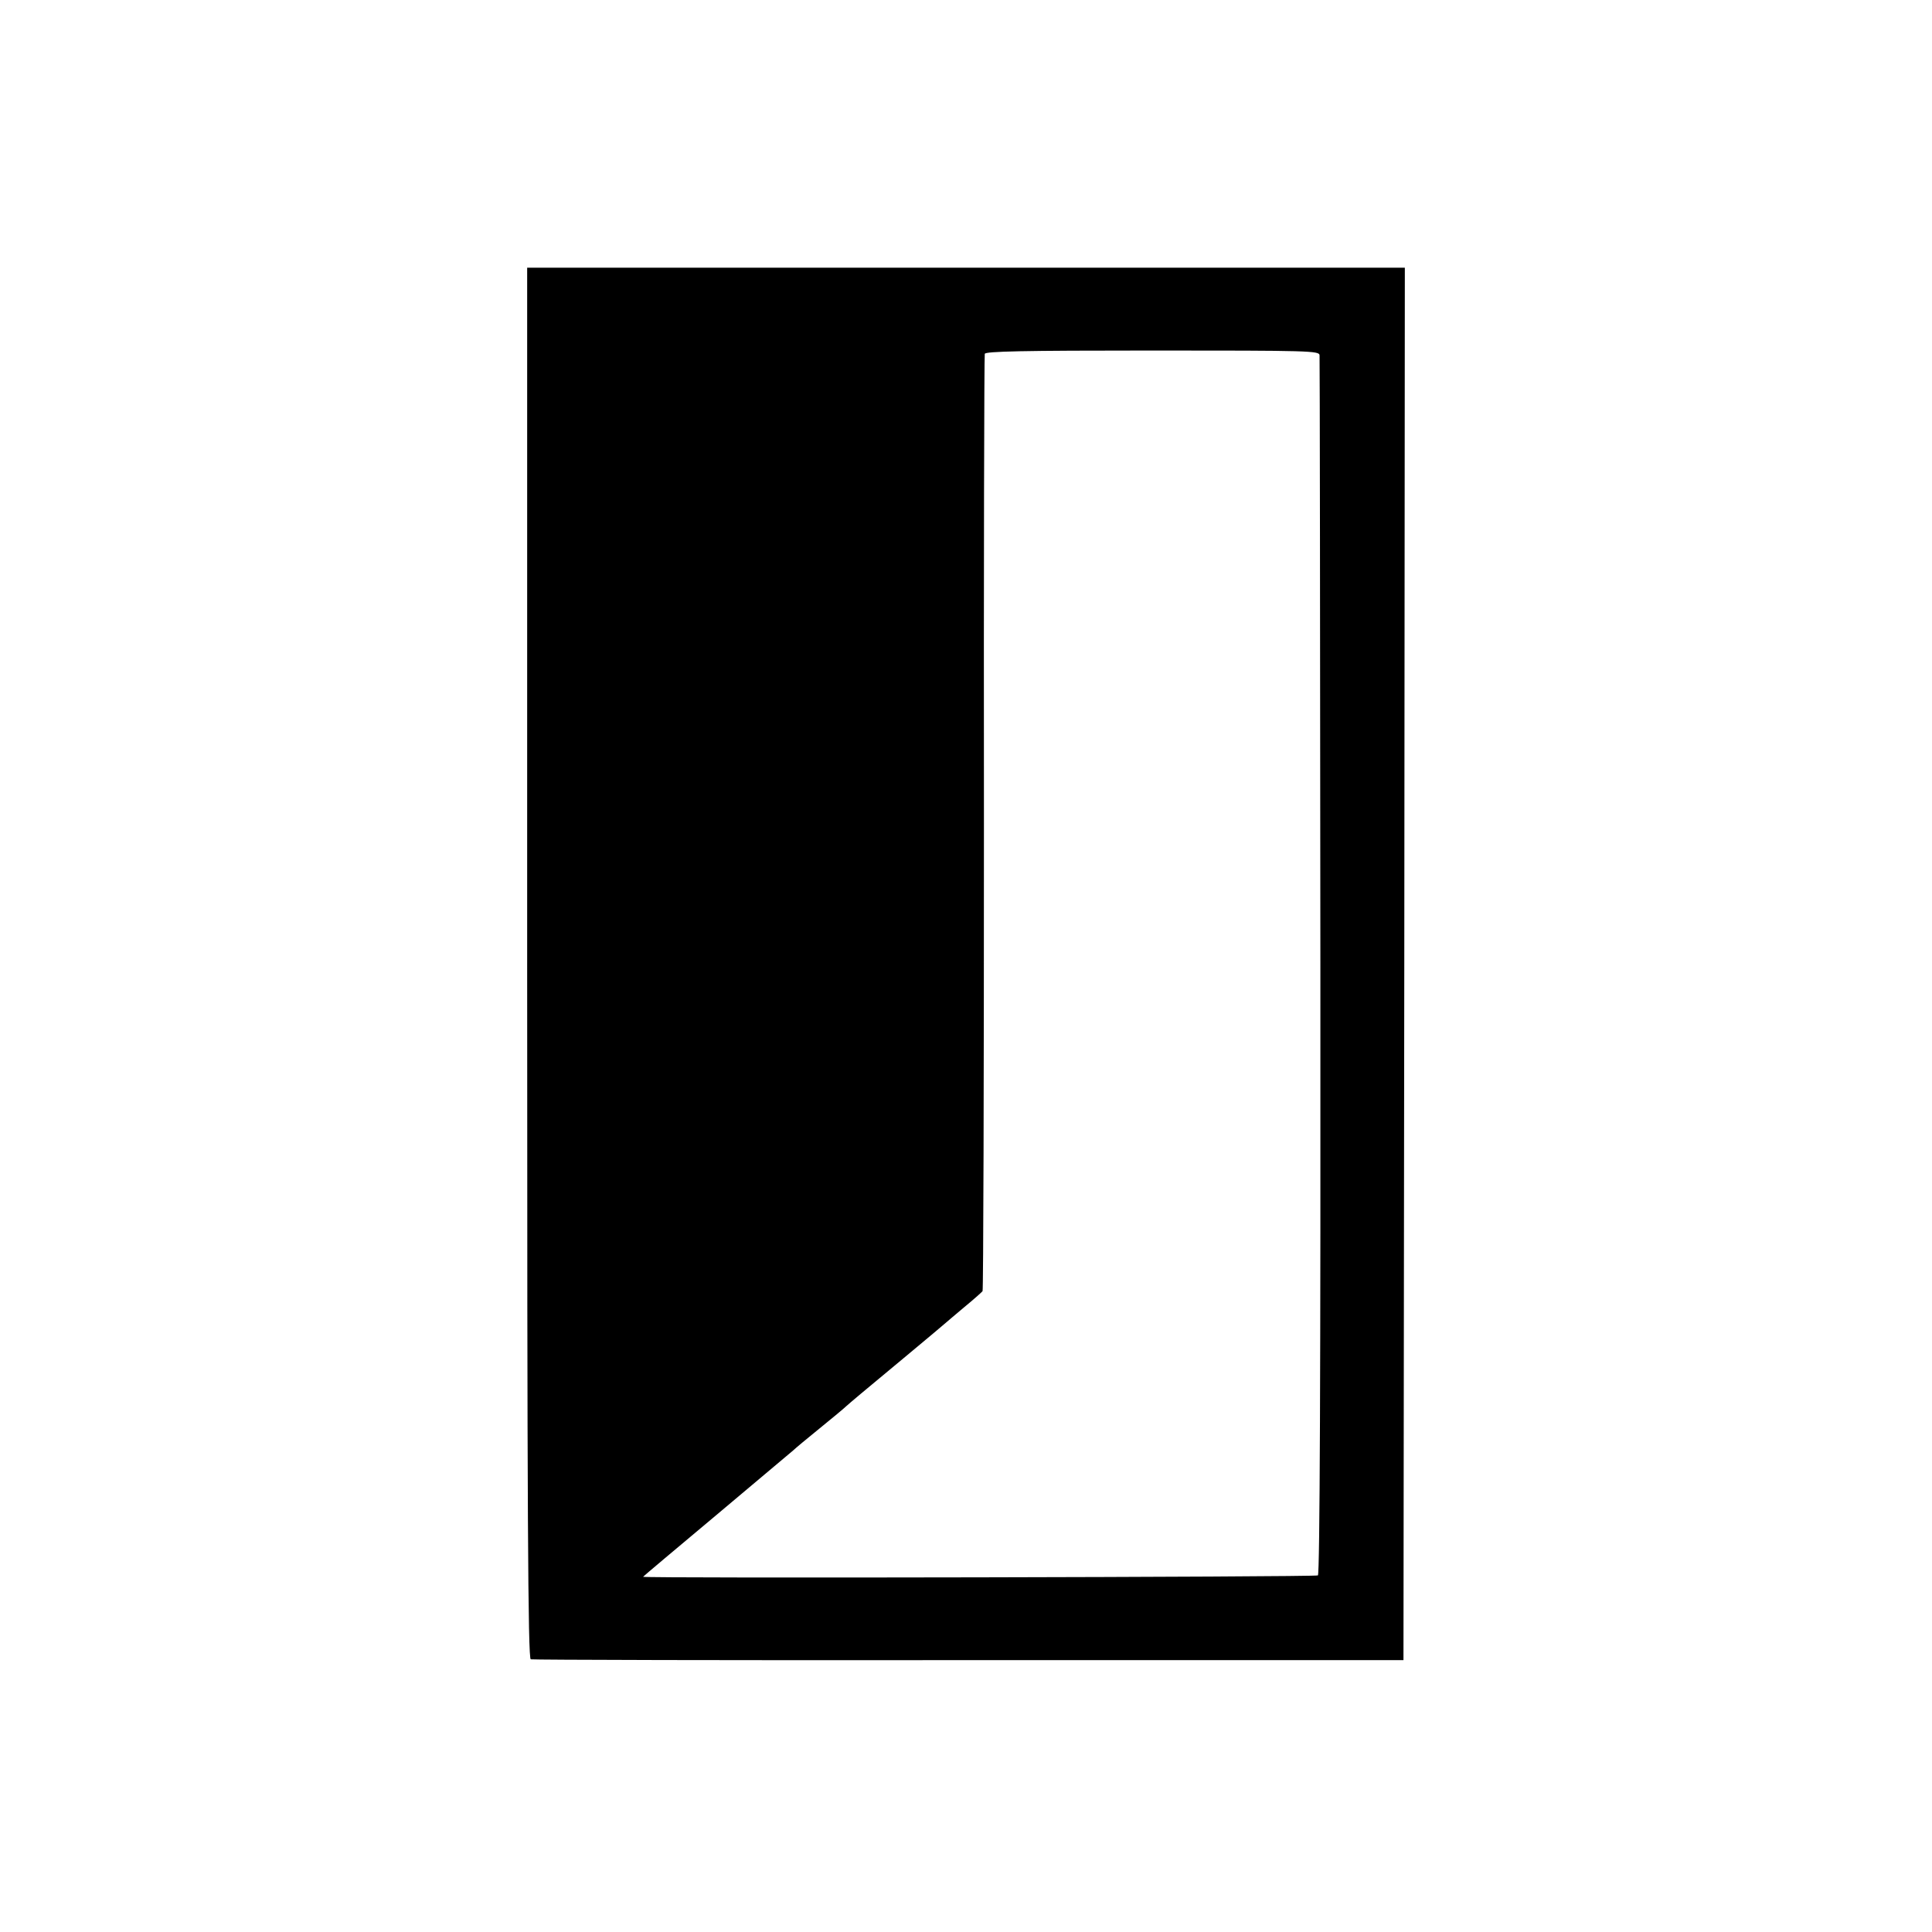
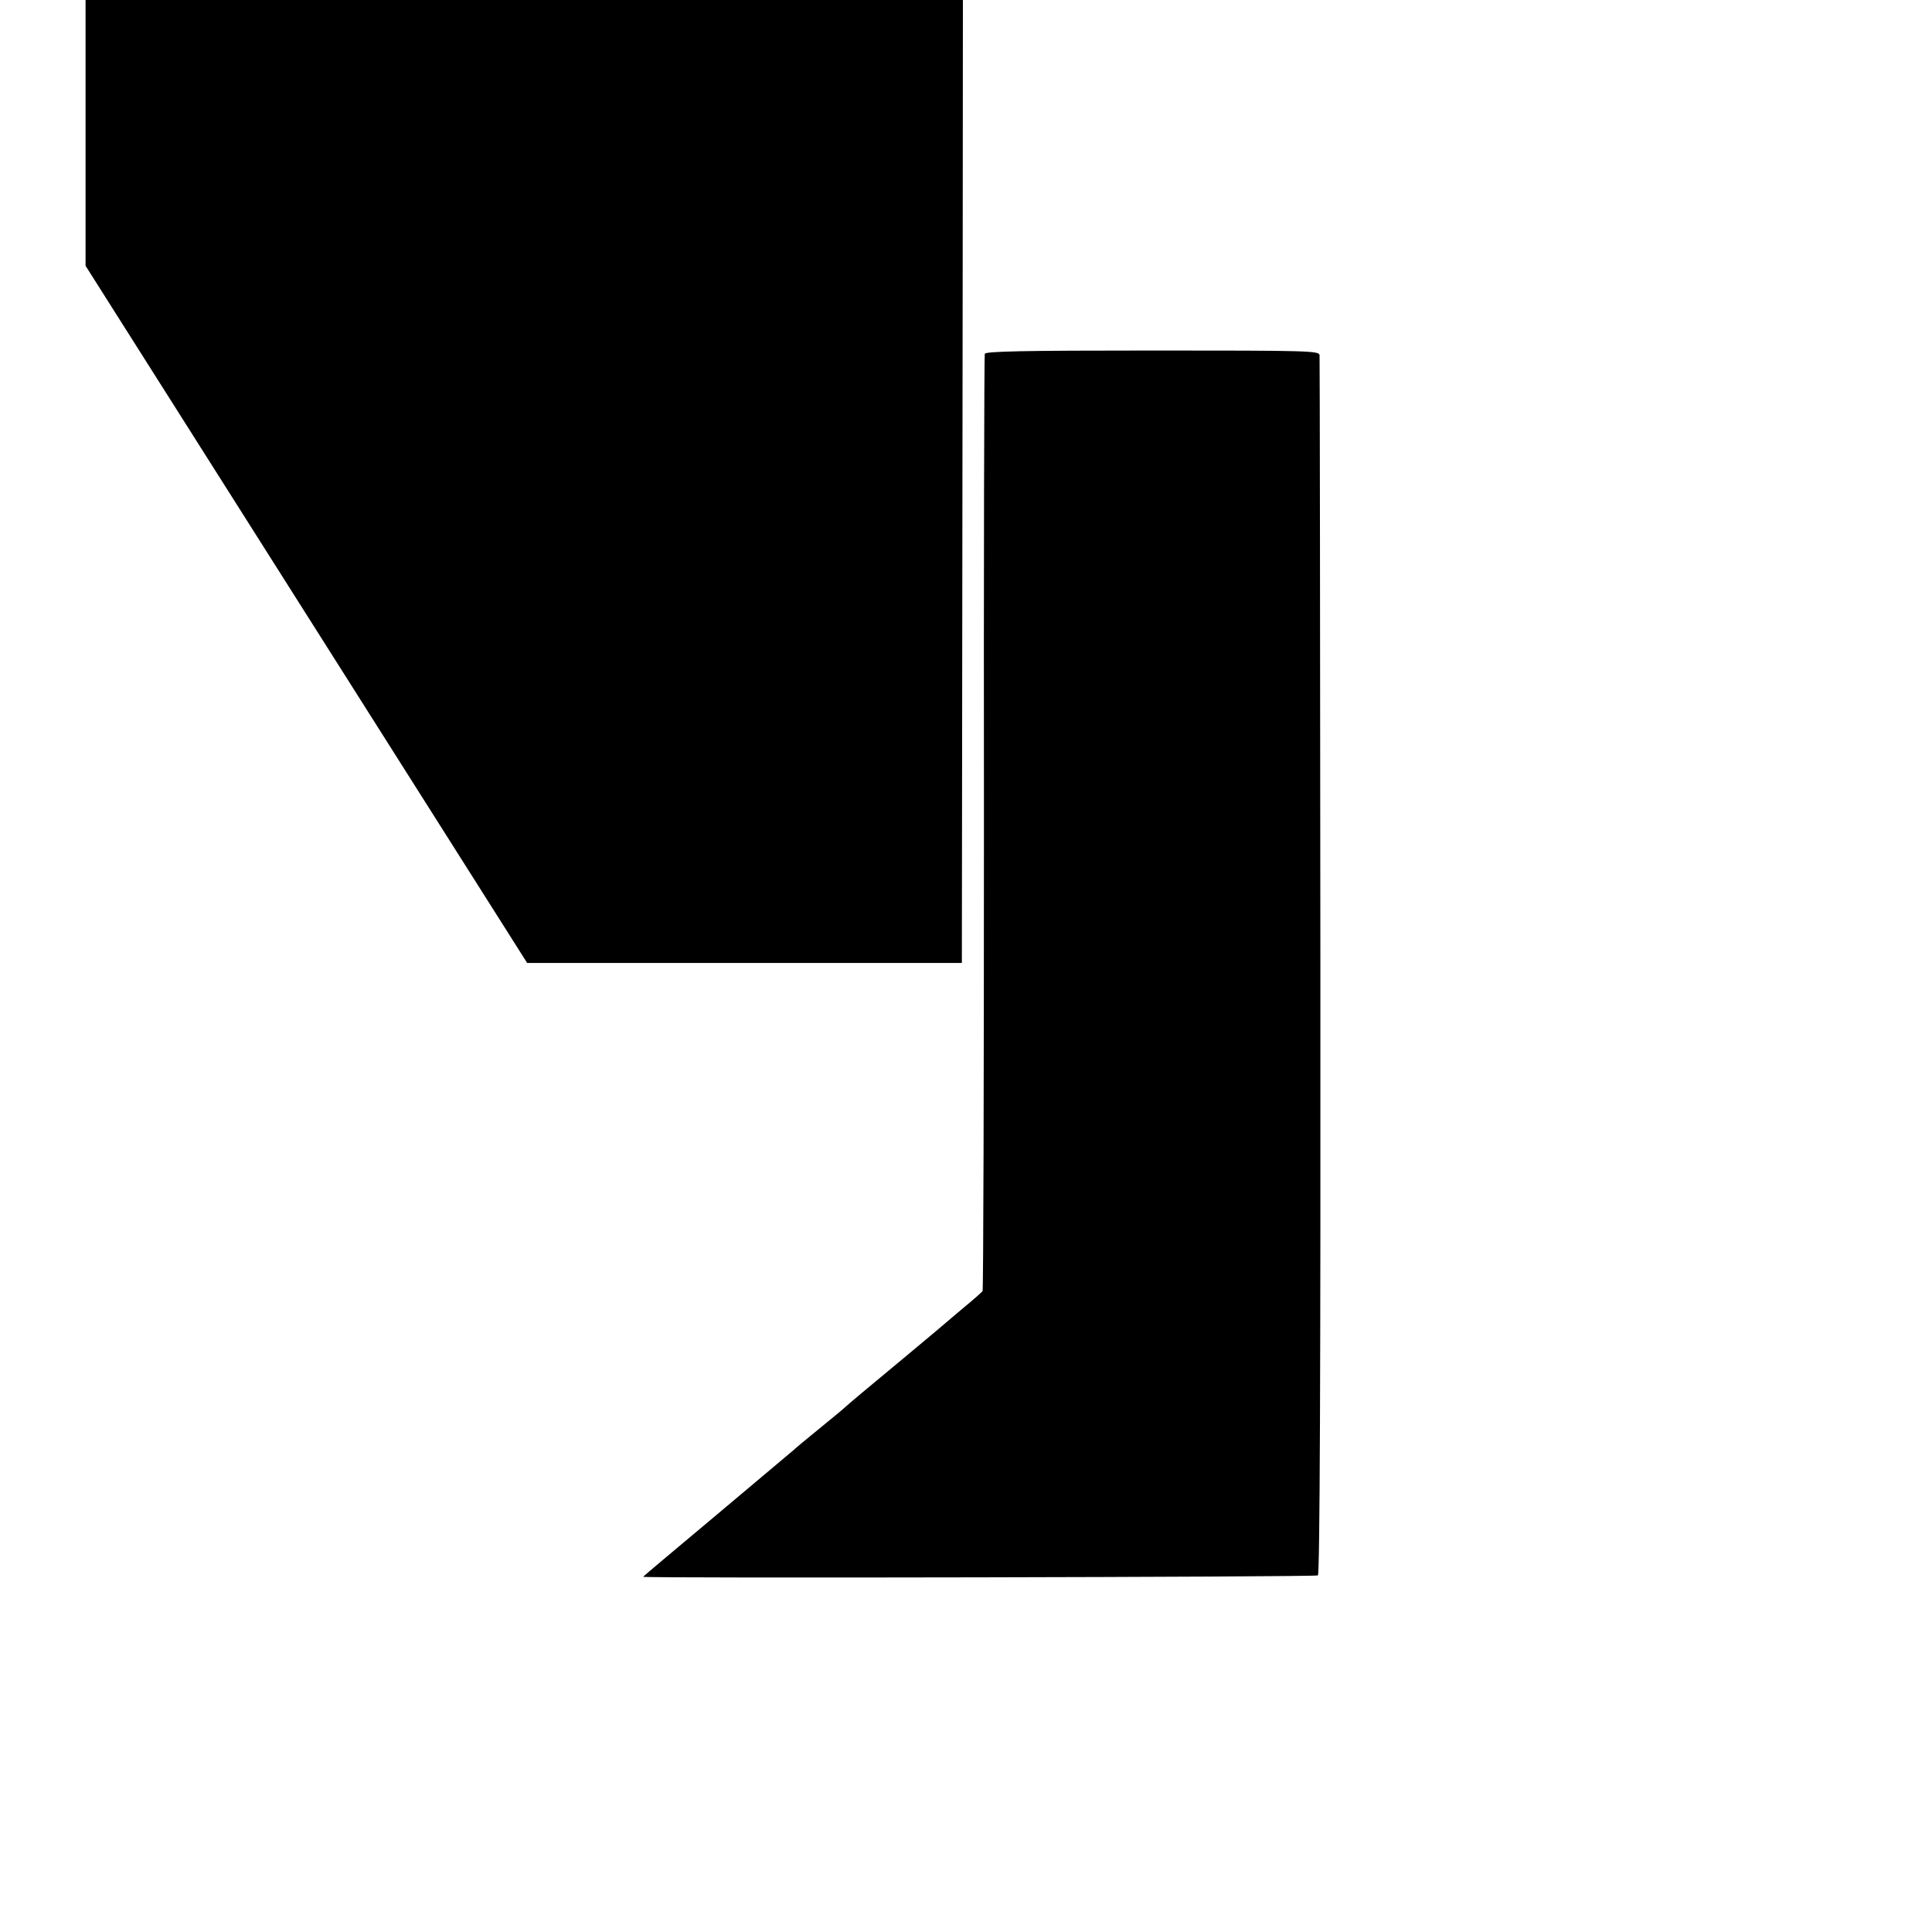
<svg xmlns="http://www.w3.org/2000/svg" version="1.0" width="700pt" height="700pt" viewBox="0 0 700 700" preserveAspectRatio="xMidYMid meet">
  <g transform="translate(0,700) scale(0.1,-0.1)" fill="#000000" stroke="none">
-     <path d="M1910 3511 c0 -2006 3 -2520 13 -2523 6 -2 721 -4 1587 -3 l1575 0 3 2523 2 2522 -1590 0 -1590 0 0 -2519z m2871 2202 c1 -10 2 -1007 3 -2216 1 -1457 -2 -2201 -9 -2205 -8 -6 -2445 -11 -2445 -5 0 1 120 102 267 225 146 123 271 228 277 233 6 6 49 42 96 80 47 38 90 74 96 80 18 16 51 44 209 175 83 69 152 127 155 130 3 3 32 27 65 55 33 27 62 53 65 57 3 4 5 767 5 1695 -1 928 1 1694 3 1701 3 9 134 12 608 12 568 0 604 -1 605 -17z" />
+     <path d="M1910 3511 l1575 0 3 2523 2 2522 -1590 0 -1590 0 0 -2519z m2871 2202 c1 -10 2 -1007 3 -2216 1 -1457 -2 -2201 -9 -2205 -8 -6 -2445 -11 -2445 -5 0 1 120 102 267 225 146 123 271 228 277 233 6 6 49 42 96 80 47 38 90 74 96 80 18 16 51 44 209 175 83 69 152 127 155 130 3 3 32 27 65 55 33 27 62 53 65 57 3 4 5 767 5 1695 -1 928 1 1694 3 1701 3 9 134 12 608 12 568 0 604 -1 605 -17z" />
  </g>
</svg>